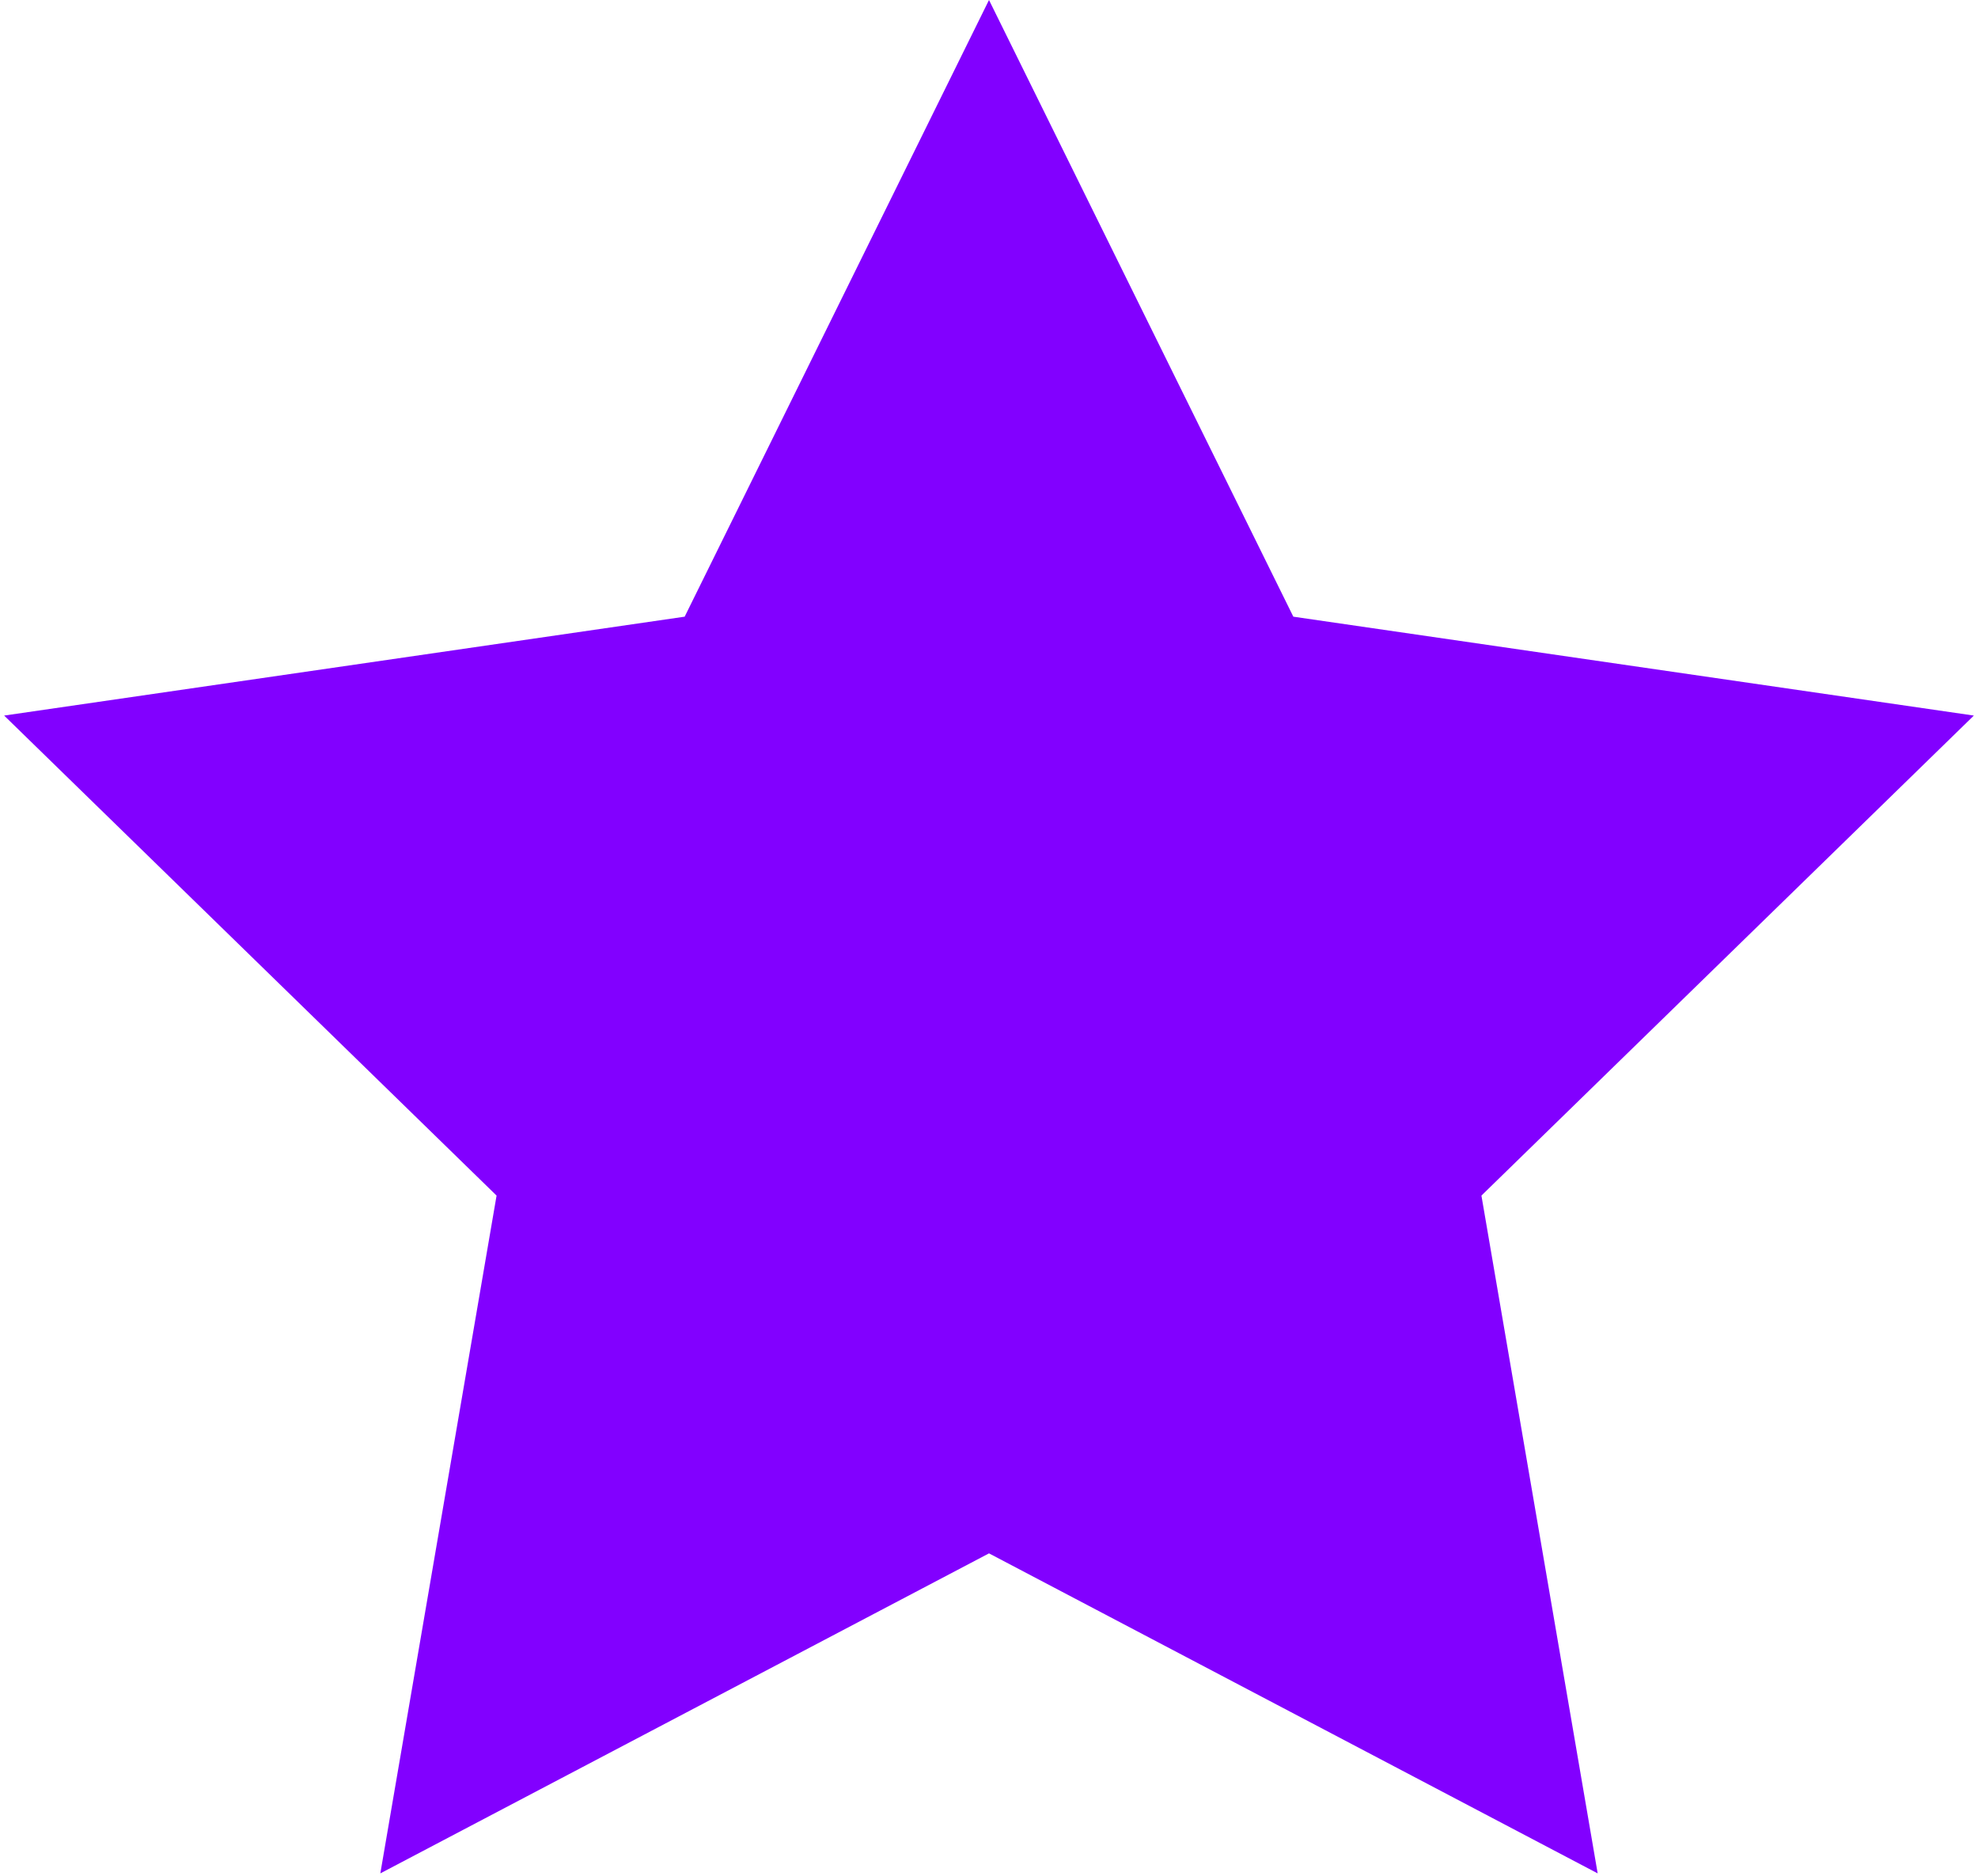
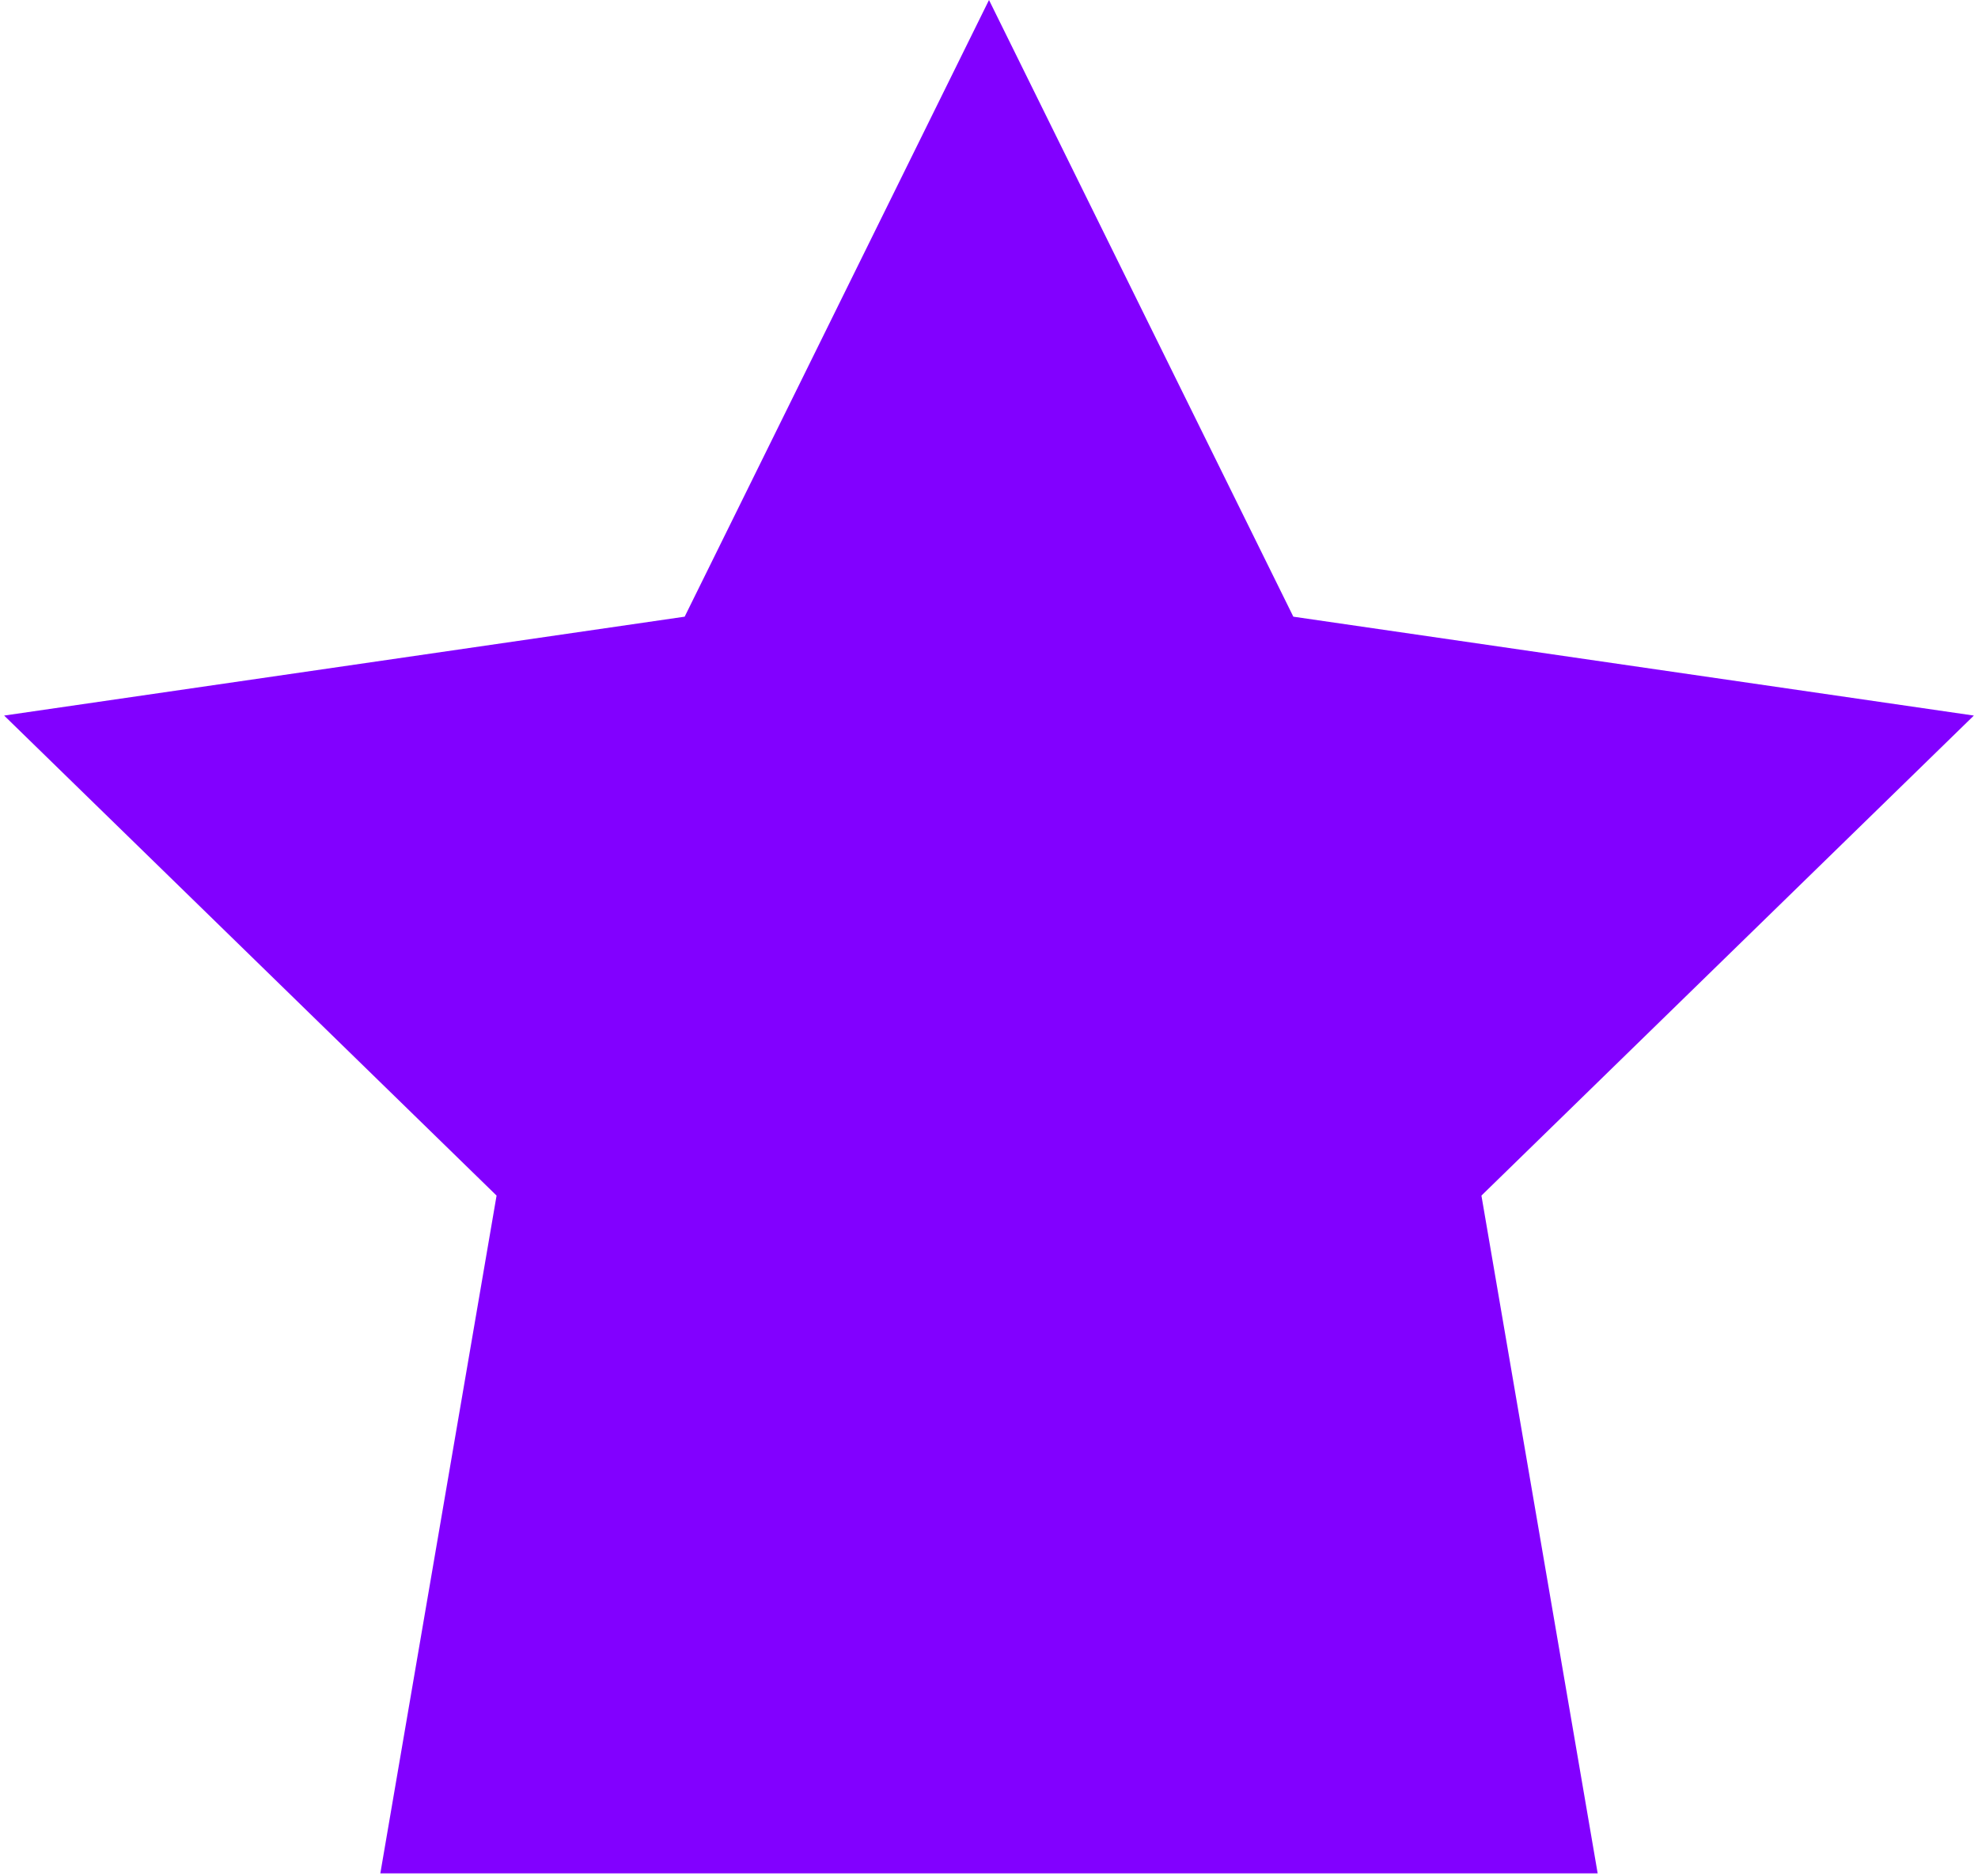
<svg xmlns="http://www.w3.org/2000/svg" width="425" height="403" viewBox="0 0 425 403" fill="none">
-   <path d="M212.5 0L277.891 132.497L424.11 153.744L318.305 256.878L343.282 402.506L212.5 333.75L81.718 402.506L106.695 256.878L0.89 153.744L147.109 132.497L212.5 0Z" fill="#8200FF" />
+   <path d="M212.5 0L277.891 132.497L424.11 153.744L318.305 256.878L343.282 402.506L81.718 402.506L106.695 256.878L0.89 153.744L147.109 132.497L212.5 0Z" fill="#8200FF" />
</svg>